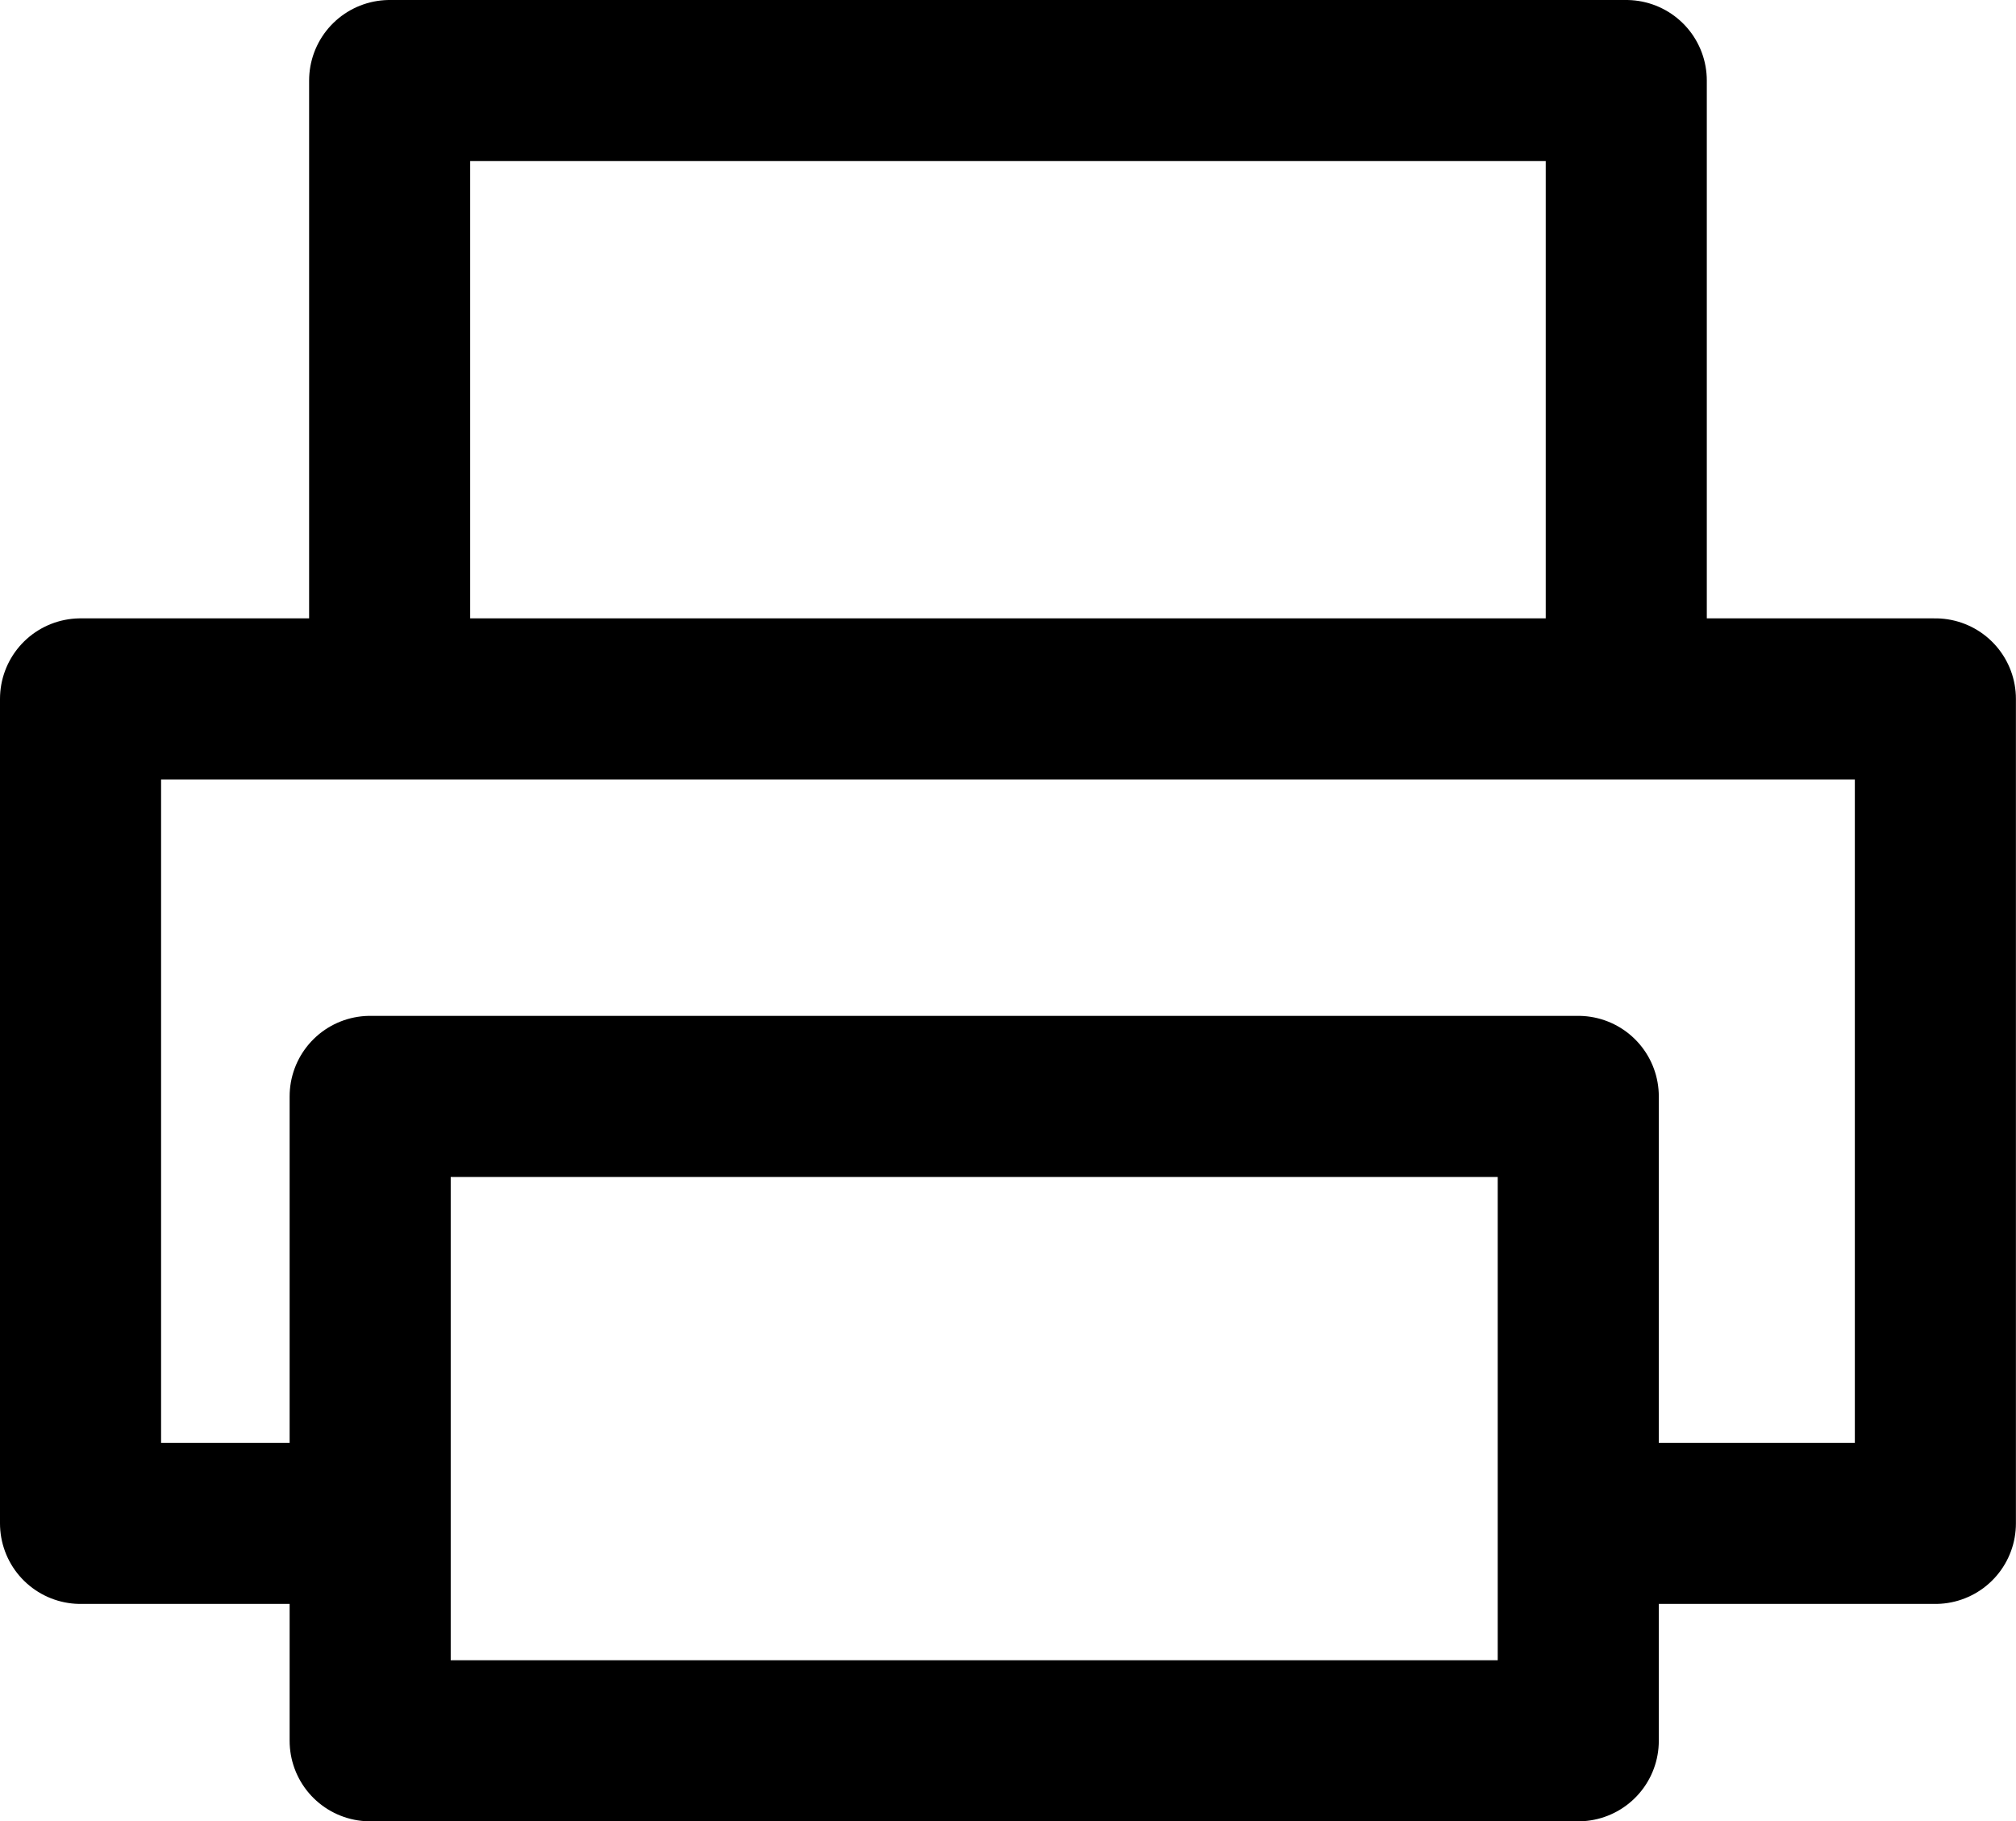
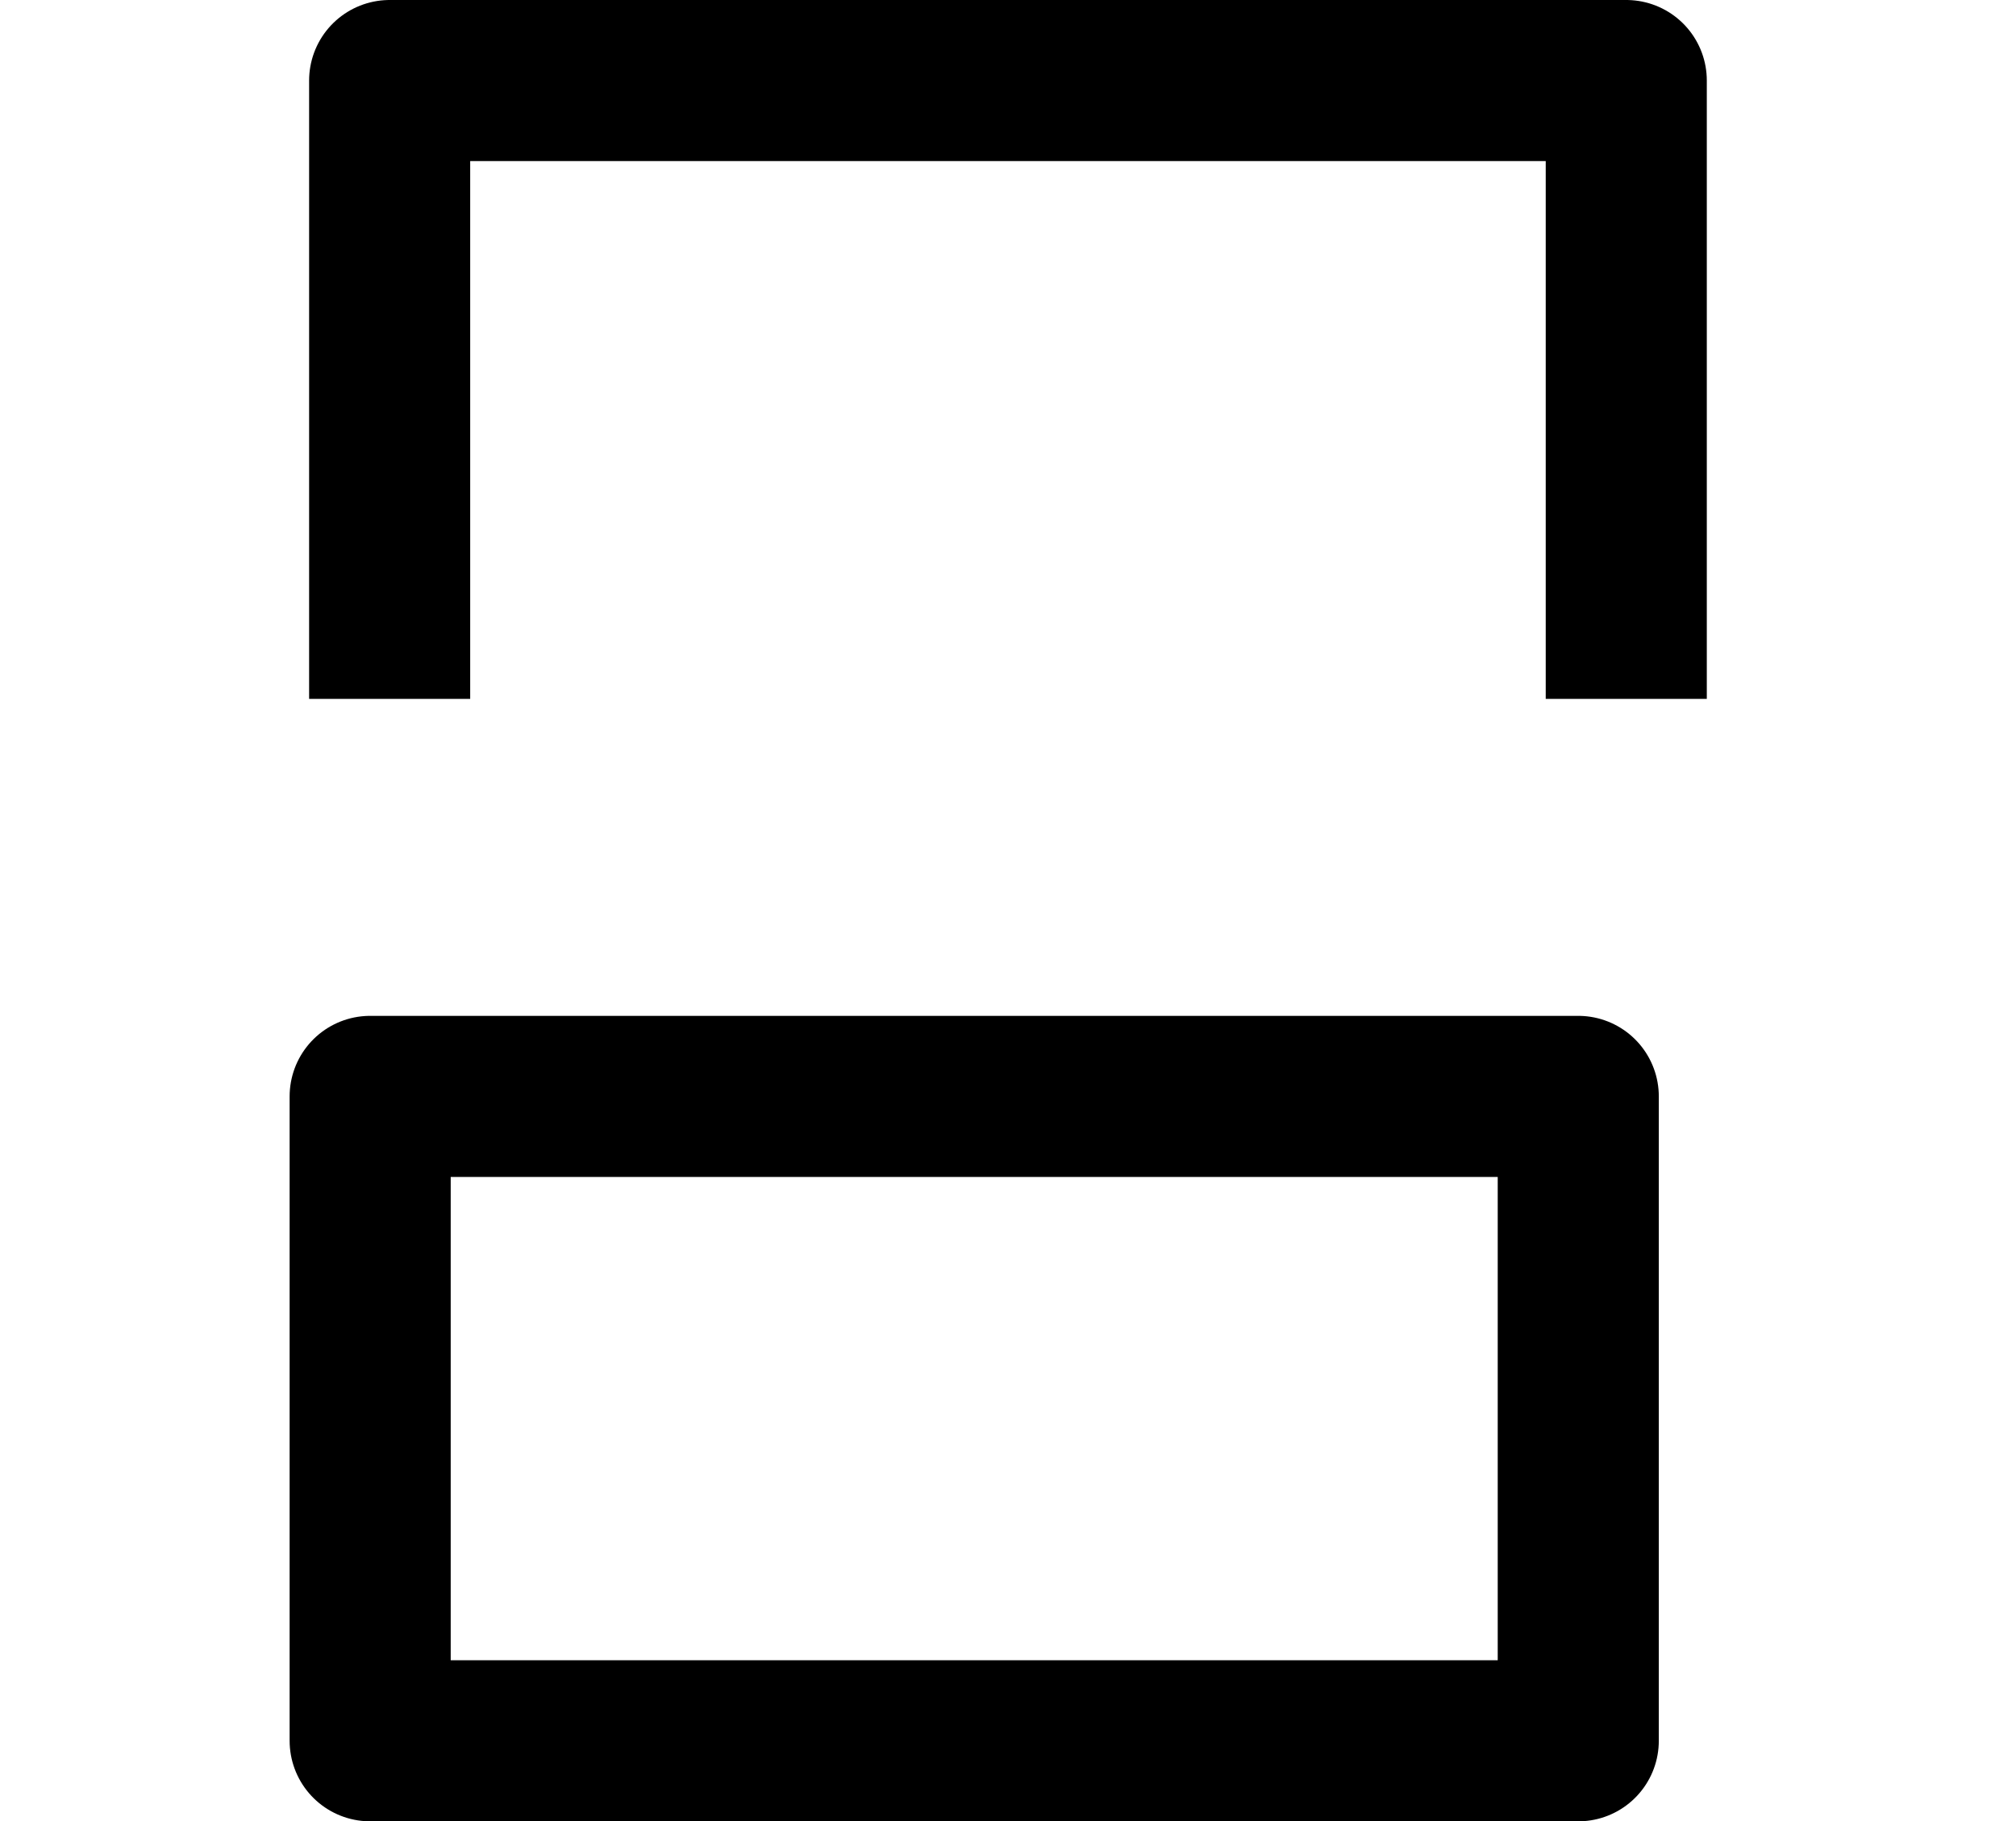
<svg xmlns="http://www.w3.org/2000/svg" width="25.031" height="22.612" viewBox="0 0 25.031 22.612">
  <g id="Group_76" data-name="Group 76" transform="translate(1 1)">
-     <path id="Path_47" data-name="Path 47" d="M1863.192,1214.236h3.838V1204H1844v10.236h3.839" transform="translate(-1844 -1196.323)" fill="none" stroke="#000" stroke-linejoin="round" stroke-width="2" />
    <path id="Path_48" data-name="Path 48" d="M1856,1187.677V1180h15.354v7.677" transform="translate(-1852.162 -1180)" fill="none" stroke="#000" stroke-linejoin="round" stroke-width="2" />
    <rect id="Rectangle_150" data-name="Rectangle 150" width="15" height="8" transform="translate(3.596 12.612)" fill="none" stroke="#000" stroke-linejoin="round" stroke-width="2" />
  </g>
</svg>